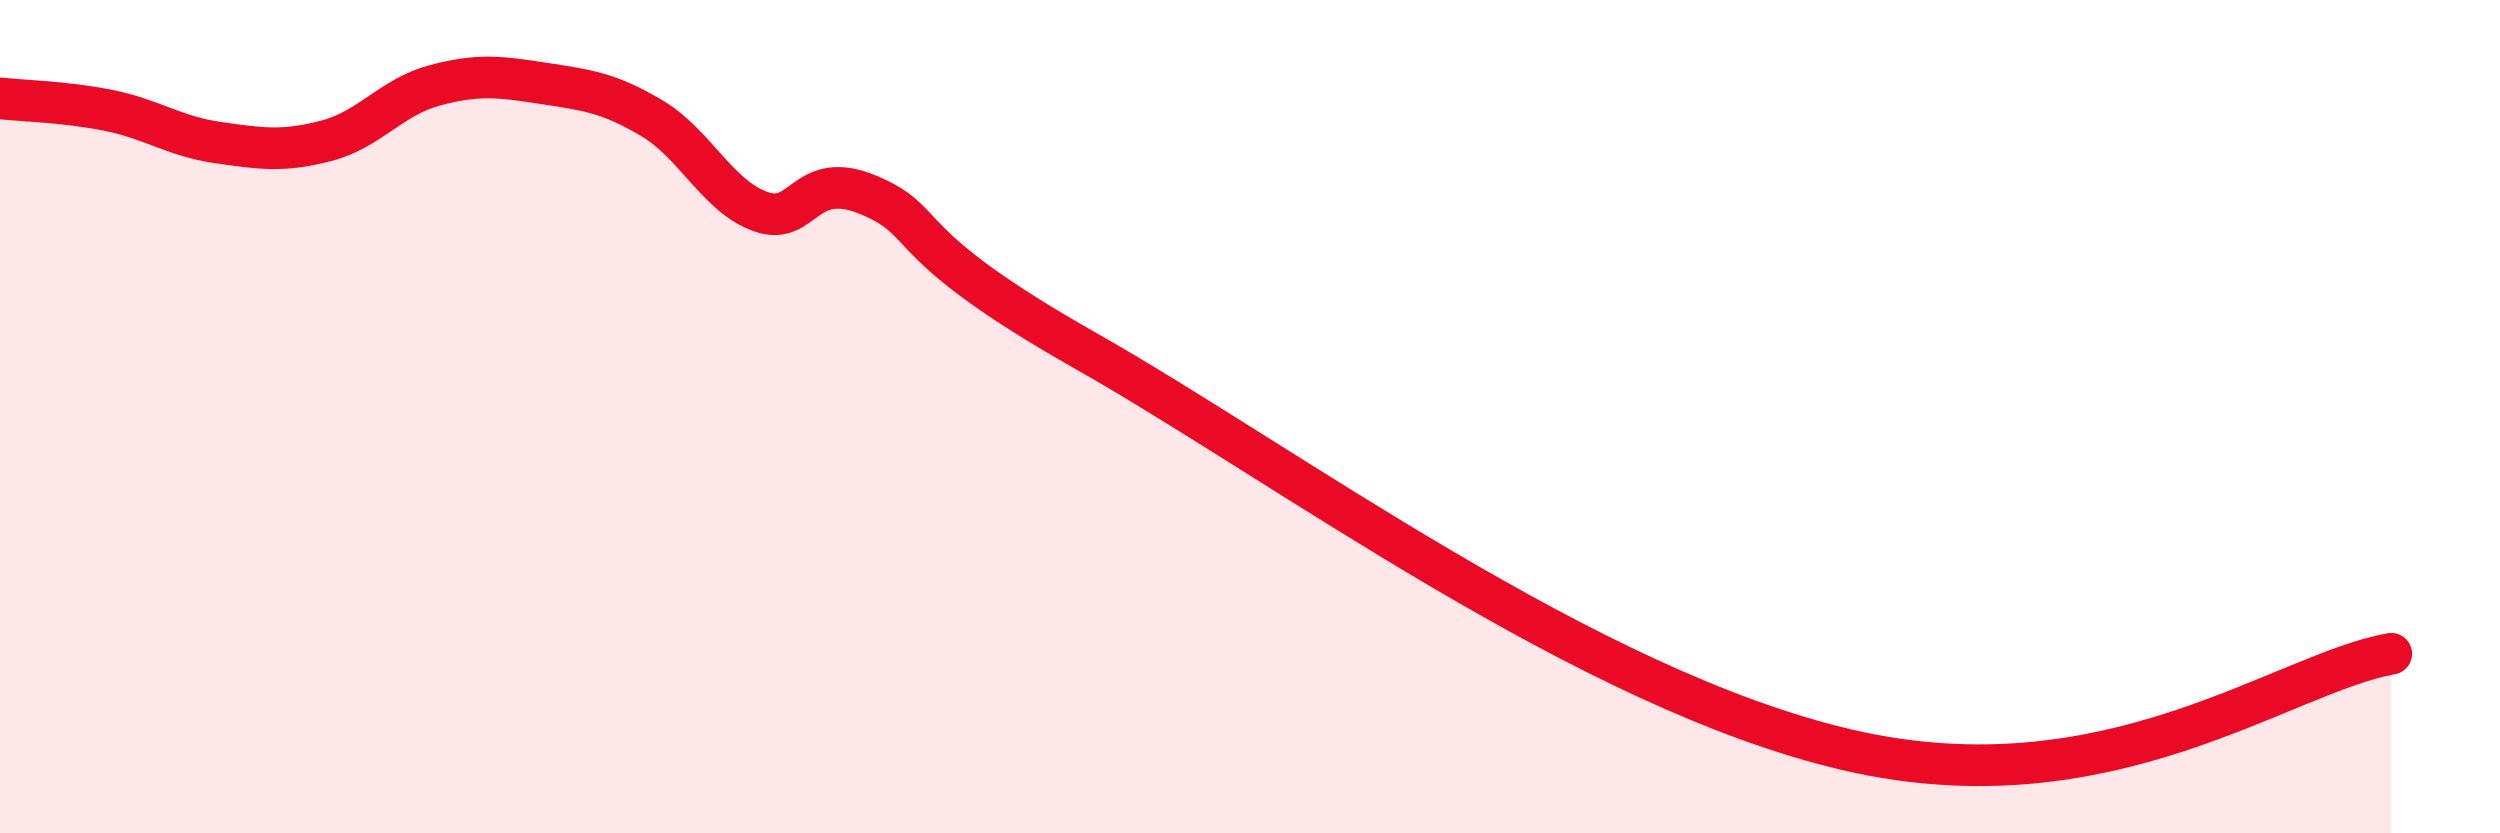
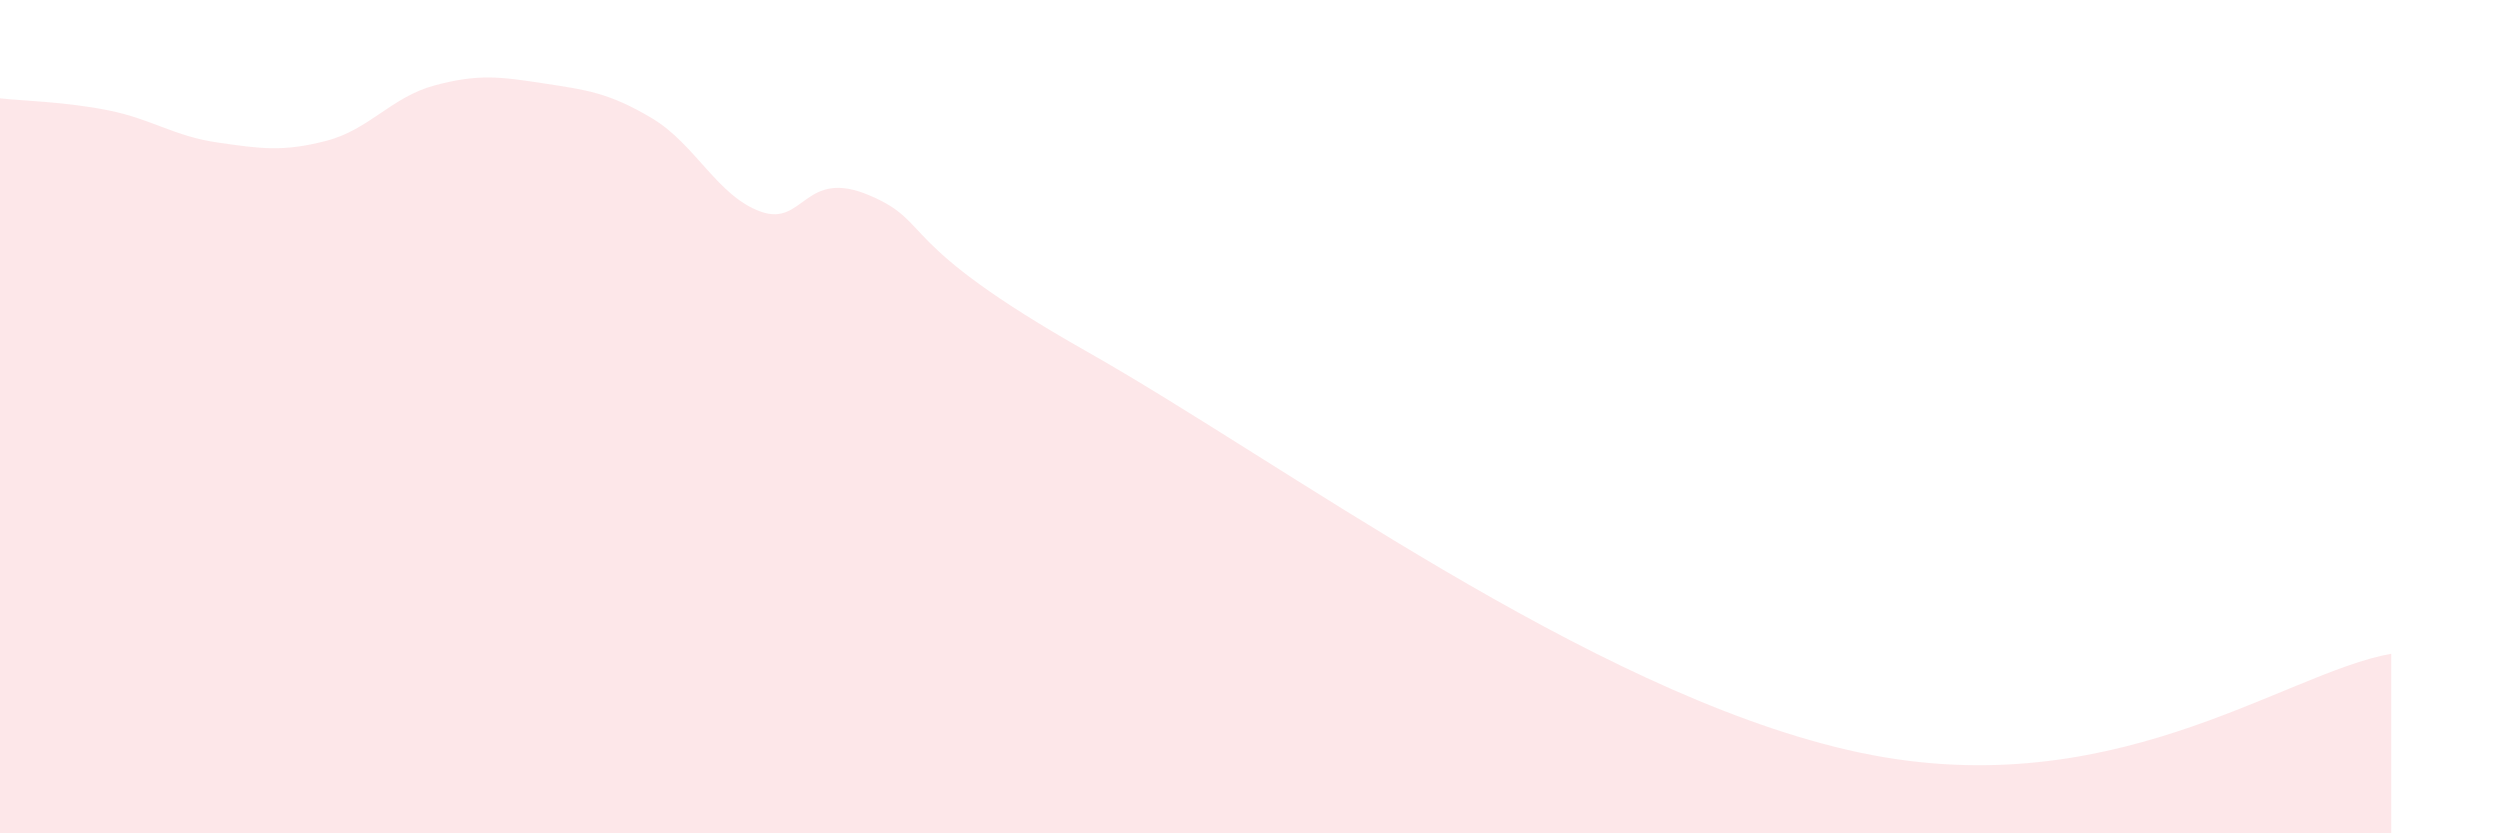
<svg xmlns="http://www.w3.org/2000/svg" width="60" height="20" viewBox="0 0 60 20">
  <path d="M 0,2.36 C 0.52,2.42 1.57,2.44 2.61,2.65 C 3.65,2.86 4.18,3.27 5.22,3.42 C 6.26,3.57 6.79,3.65 7.83,3.38 C 8.87,3.11 9.39,2.33 10.43,2.05 C 11.47,1.77 12,1.84 13.04,2 C 14.08,2.16 14.61,2.22 15.65,2.84 C 16.69,3.46 17.22,4.71 18.26,5.08 C 19.3,5.45 19.3,4.02 20.87,4.69 C 22.44,5.36 21.39,5.78 26.09,8.44 C 30.79,11.1 38.09,16.55 44.35,18 C 50.61,19.45 54.78,16.15 57.39,15.69L57.39 20L0 20Z" fill="#EB0A25" opacity="0.1" stroke-linecap="round" stroke-linejoin="round" />
-   <path d="M 0,2.36 C 0.52,2.42 1.57,2.44 2.61,2.65 C 3.65,2.86 4.18,3.27 5.22,3.42 C 6.26,3.57 6.79,3.65 7.83,3.38 C 8.87,3.11 9.39,2.33 10.43,2.05 C 11.47,1.77 12,1.84 13.04,2 C 14.08,2.16 14.61,2.22 15.65,2.84 C 16.69,3.46 17.22,4.71 18.26,5.08 C 19.3,5.45 19.3,4.02 20.87,4.69 C 22.44,5.36 21.39,5.78 26.09,8.44 C 30.79,11.1 38.09,16.55 44.35,18 C 50.61,19.45 54.78,16.15 57.39,15.69" stroke="#EB0A25" stroke-width="1" fill="none" stroke-linecap="round" stroke-linejoin="round" />
</svg>